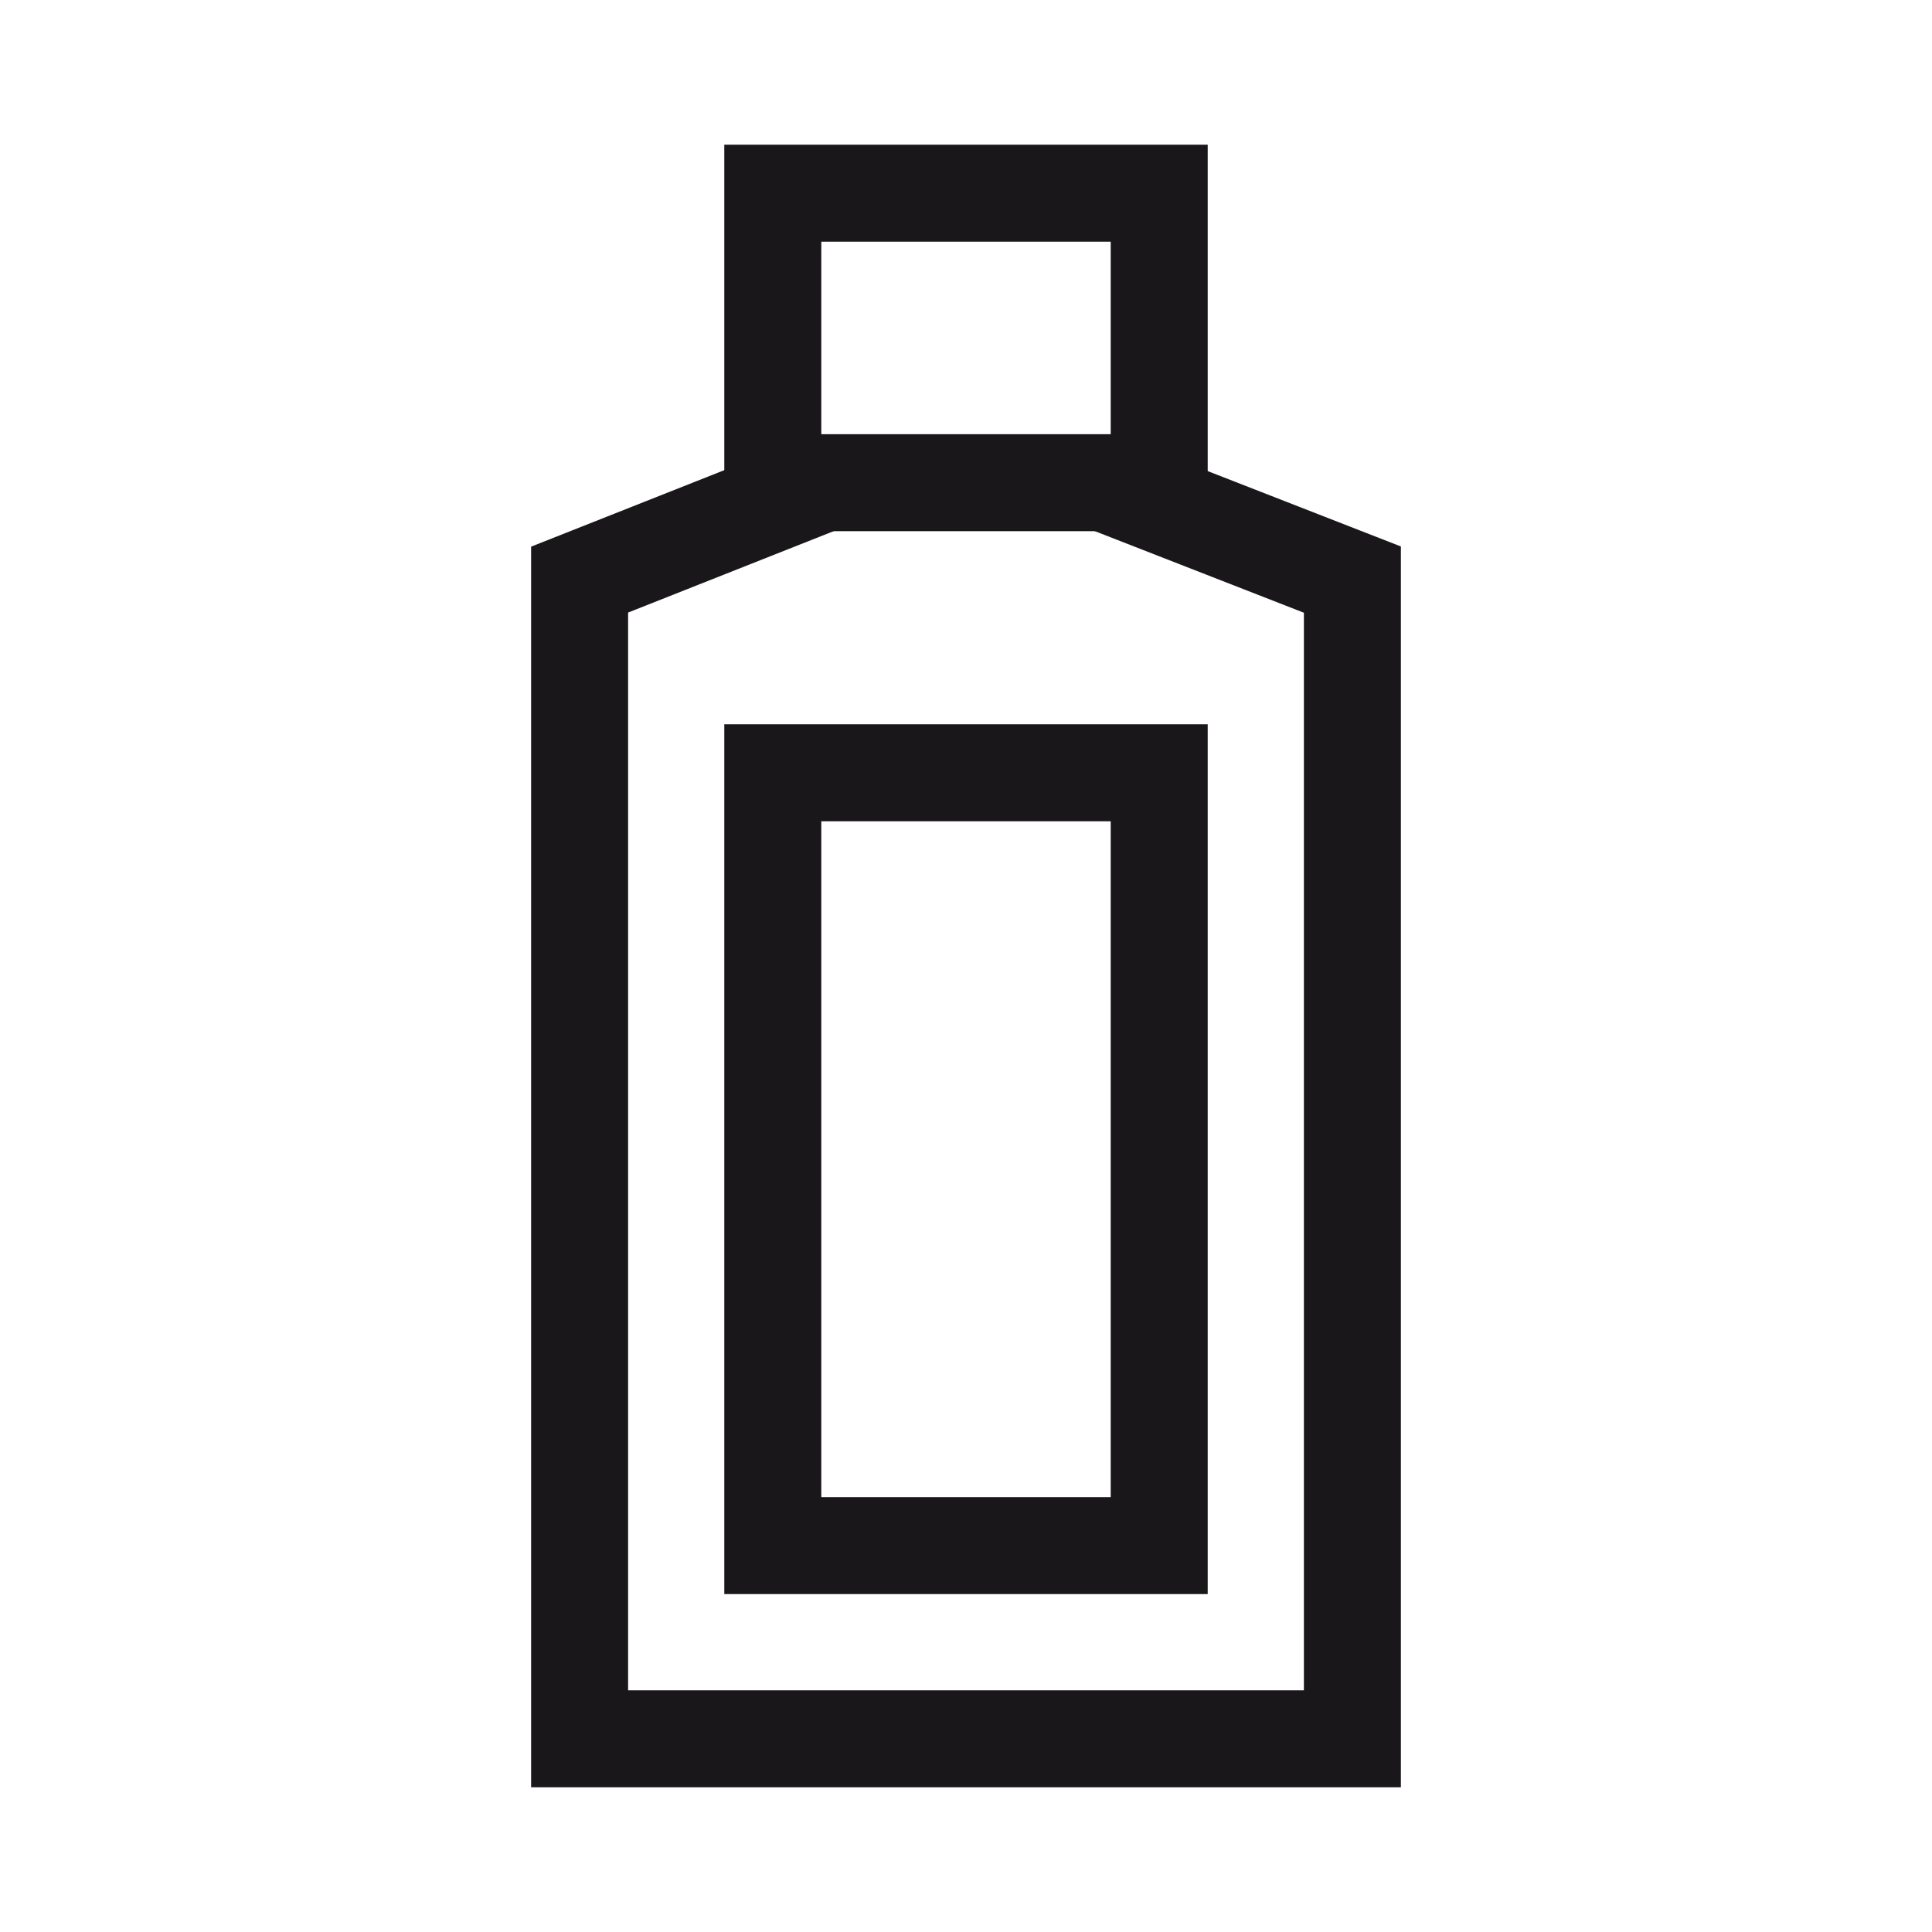
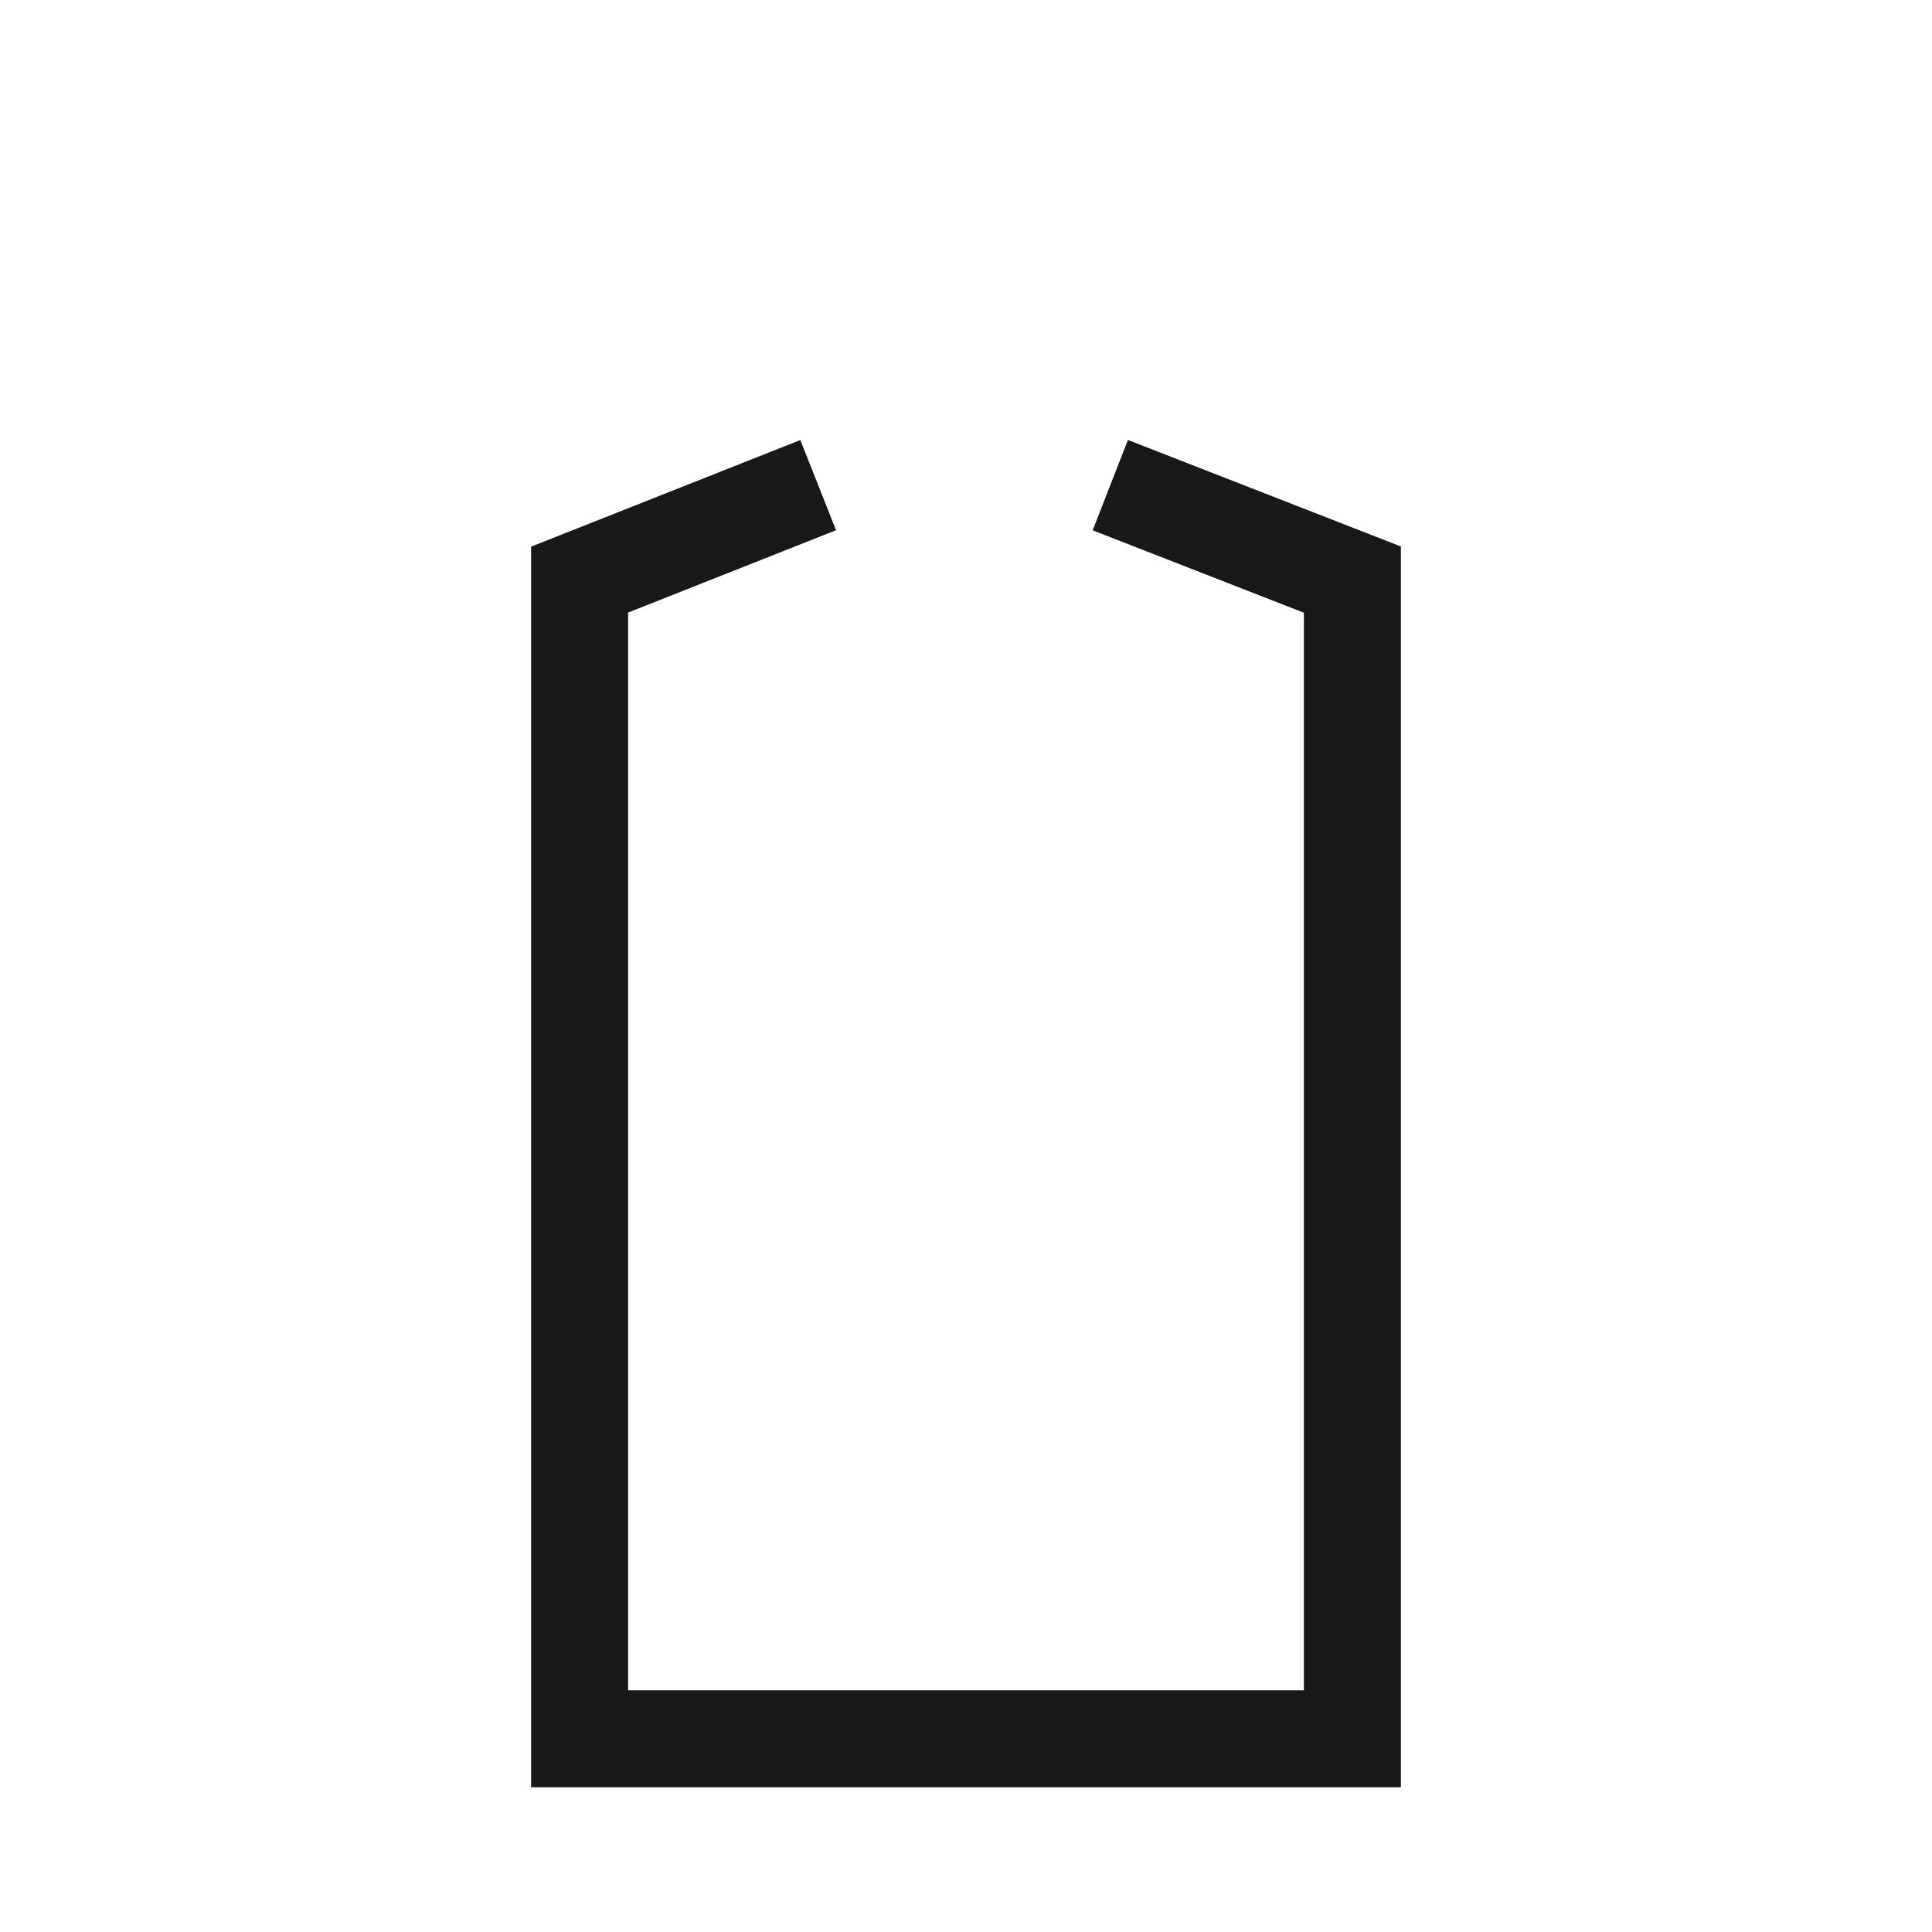
<svg xmlns="http://www.w3.org/2000/svg" id="NEWICons" viewBox="0 0 566.93 566.93">
  <defs>
    <style>.cls-1{fill:none;stroke:#1a171b;stroke-miterlimit:10;stroke-width:28.46px;}</style>
  </defs>
  <title>200213_SAG_Facelift_Icons_Overview_new_naming_Sartorius</title>
-   <rect class="cls-1" x="226.77" y="56.69" width="113.39" height="84.95" />
  <polyline class="cls-1" points="240.09 142.36 170.08 170.08 170.08 510.24 396.85 510.24 396.85 170.08 325.81 142.36" />
-   <rect class="cls-1" x="226.77" y="226.77" width="113.39" height="226.77" />
</svg>